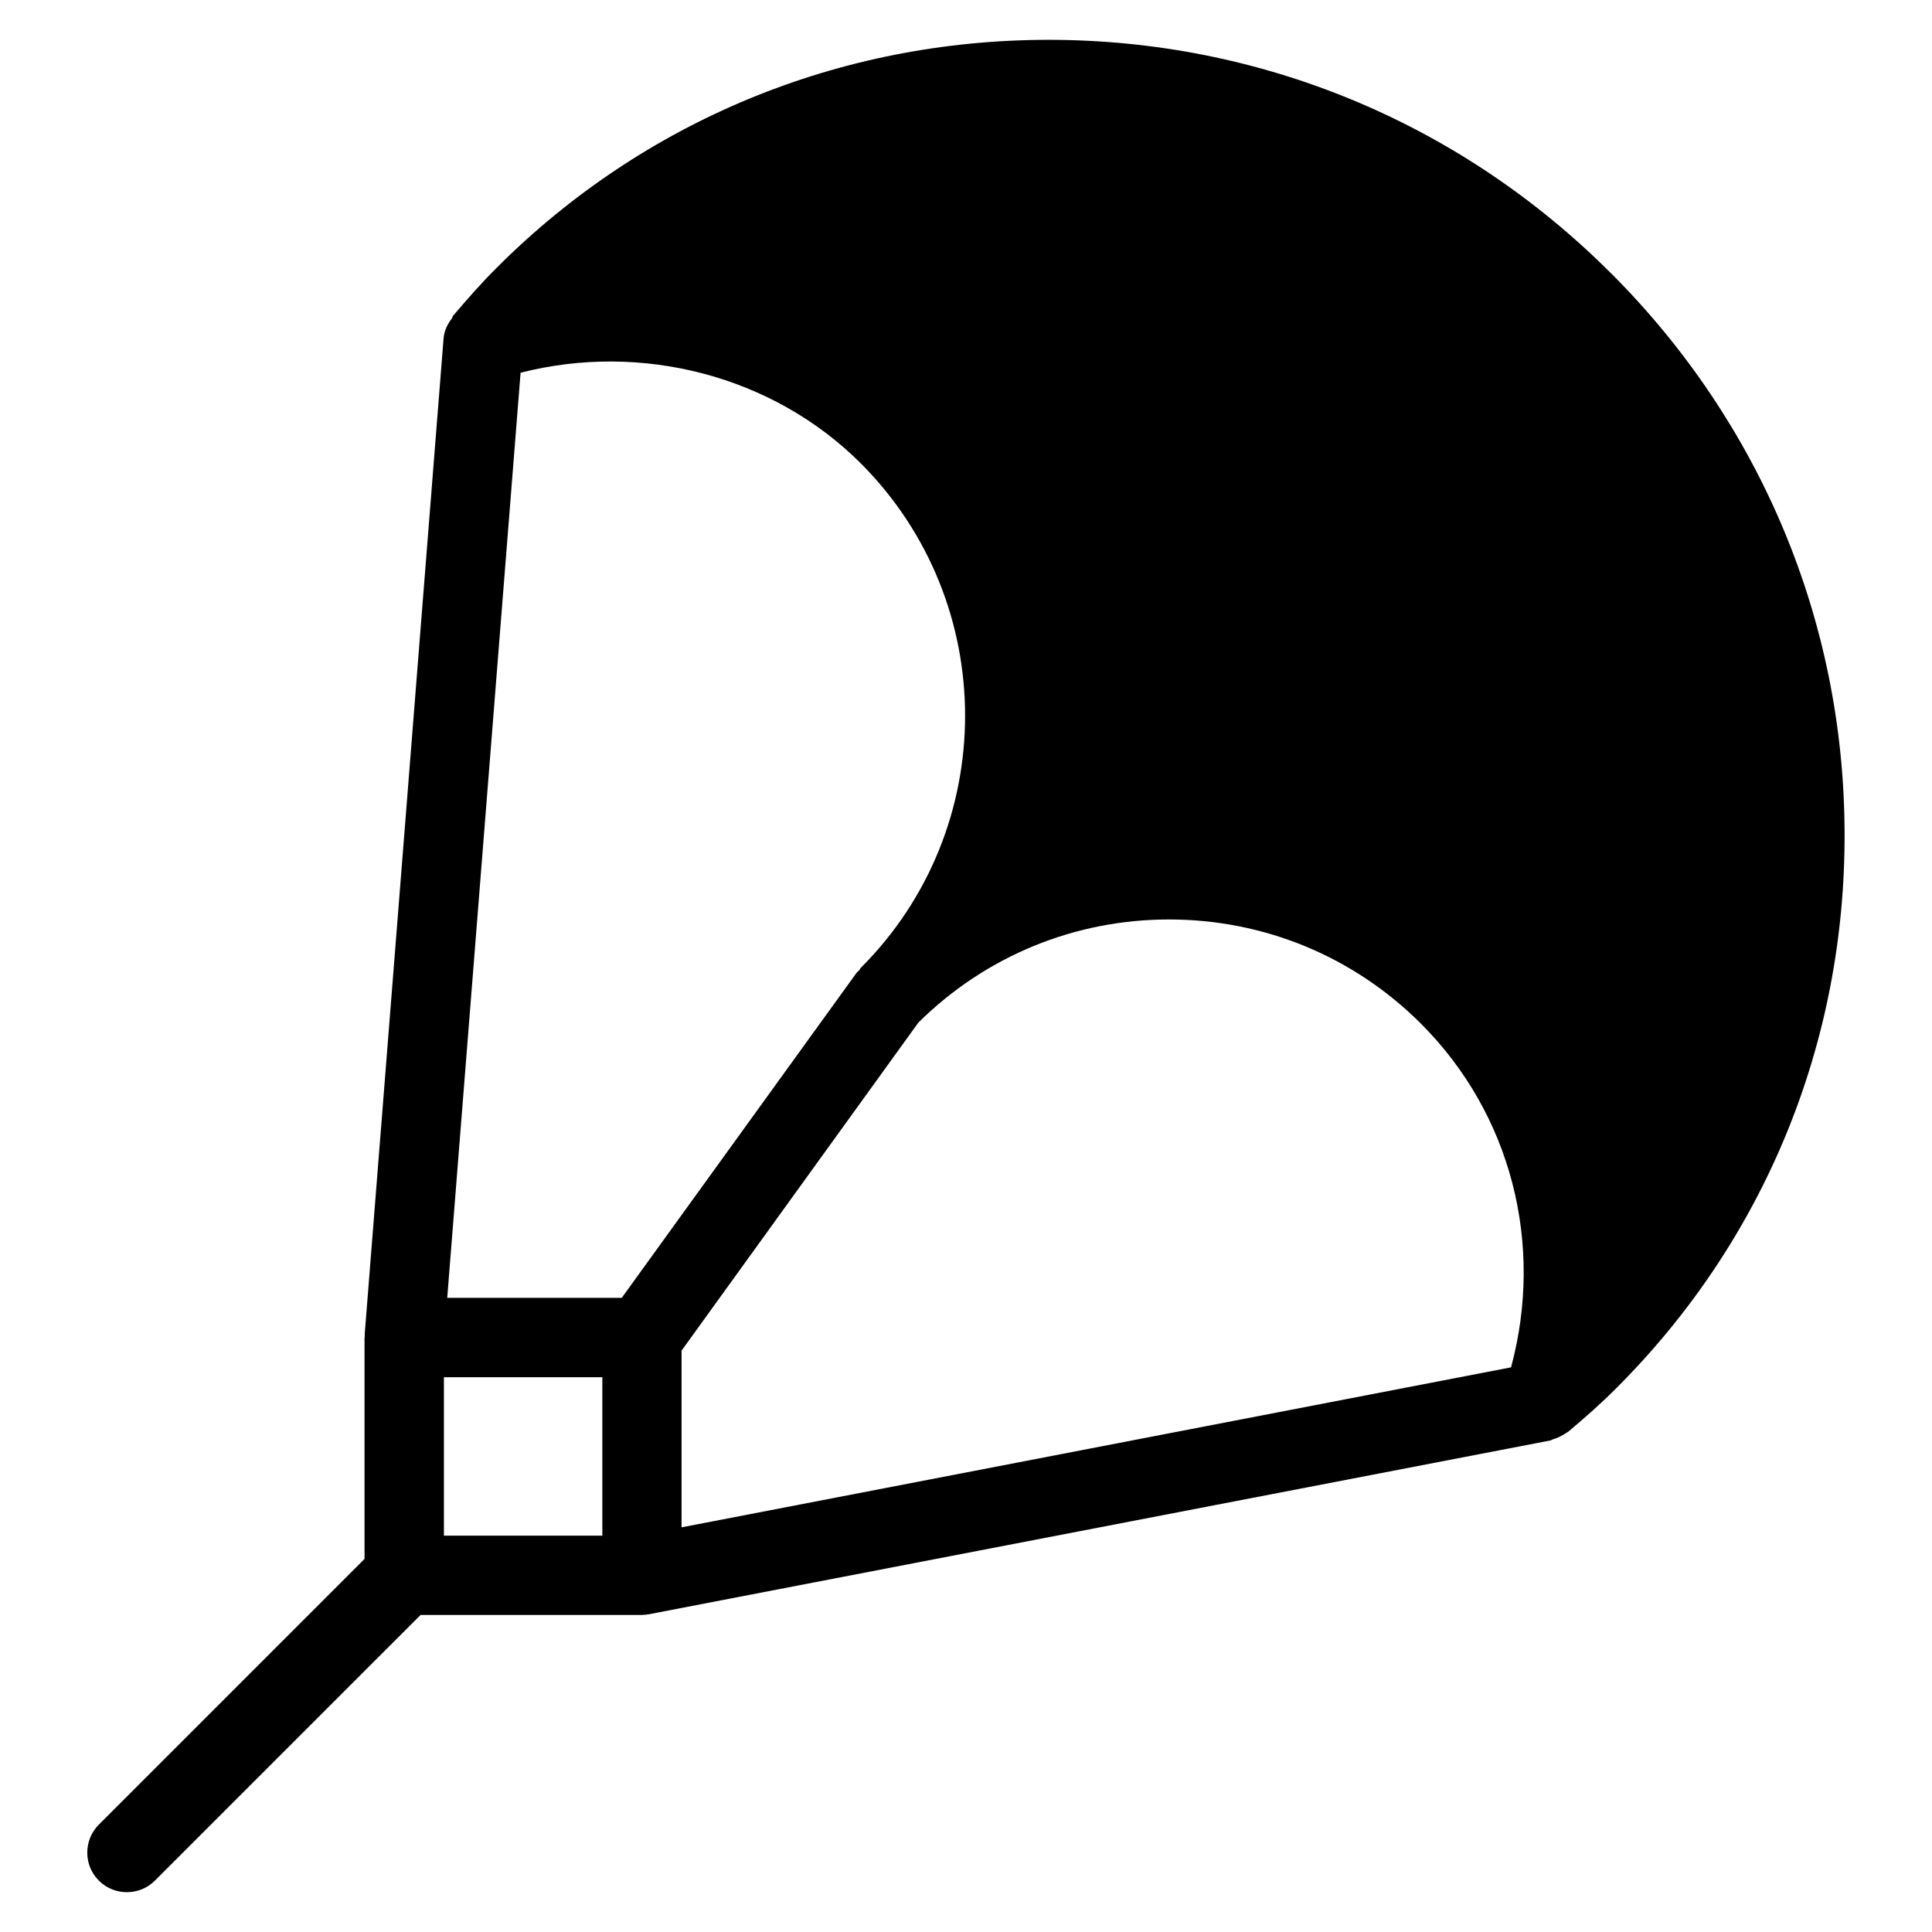
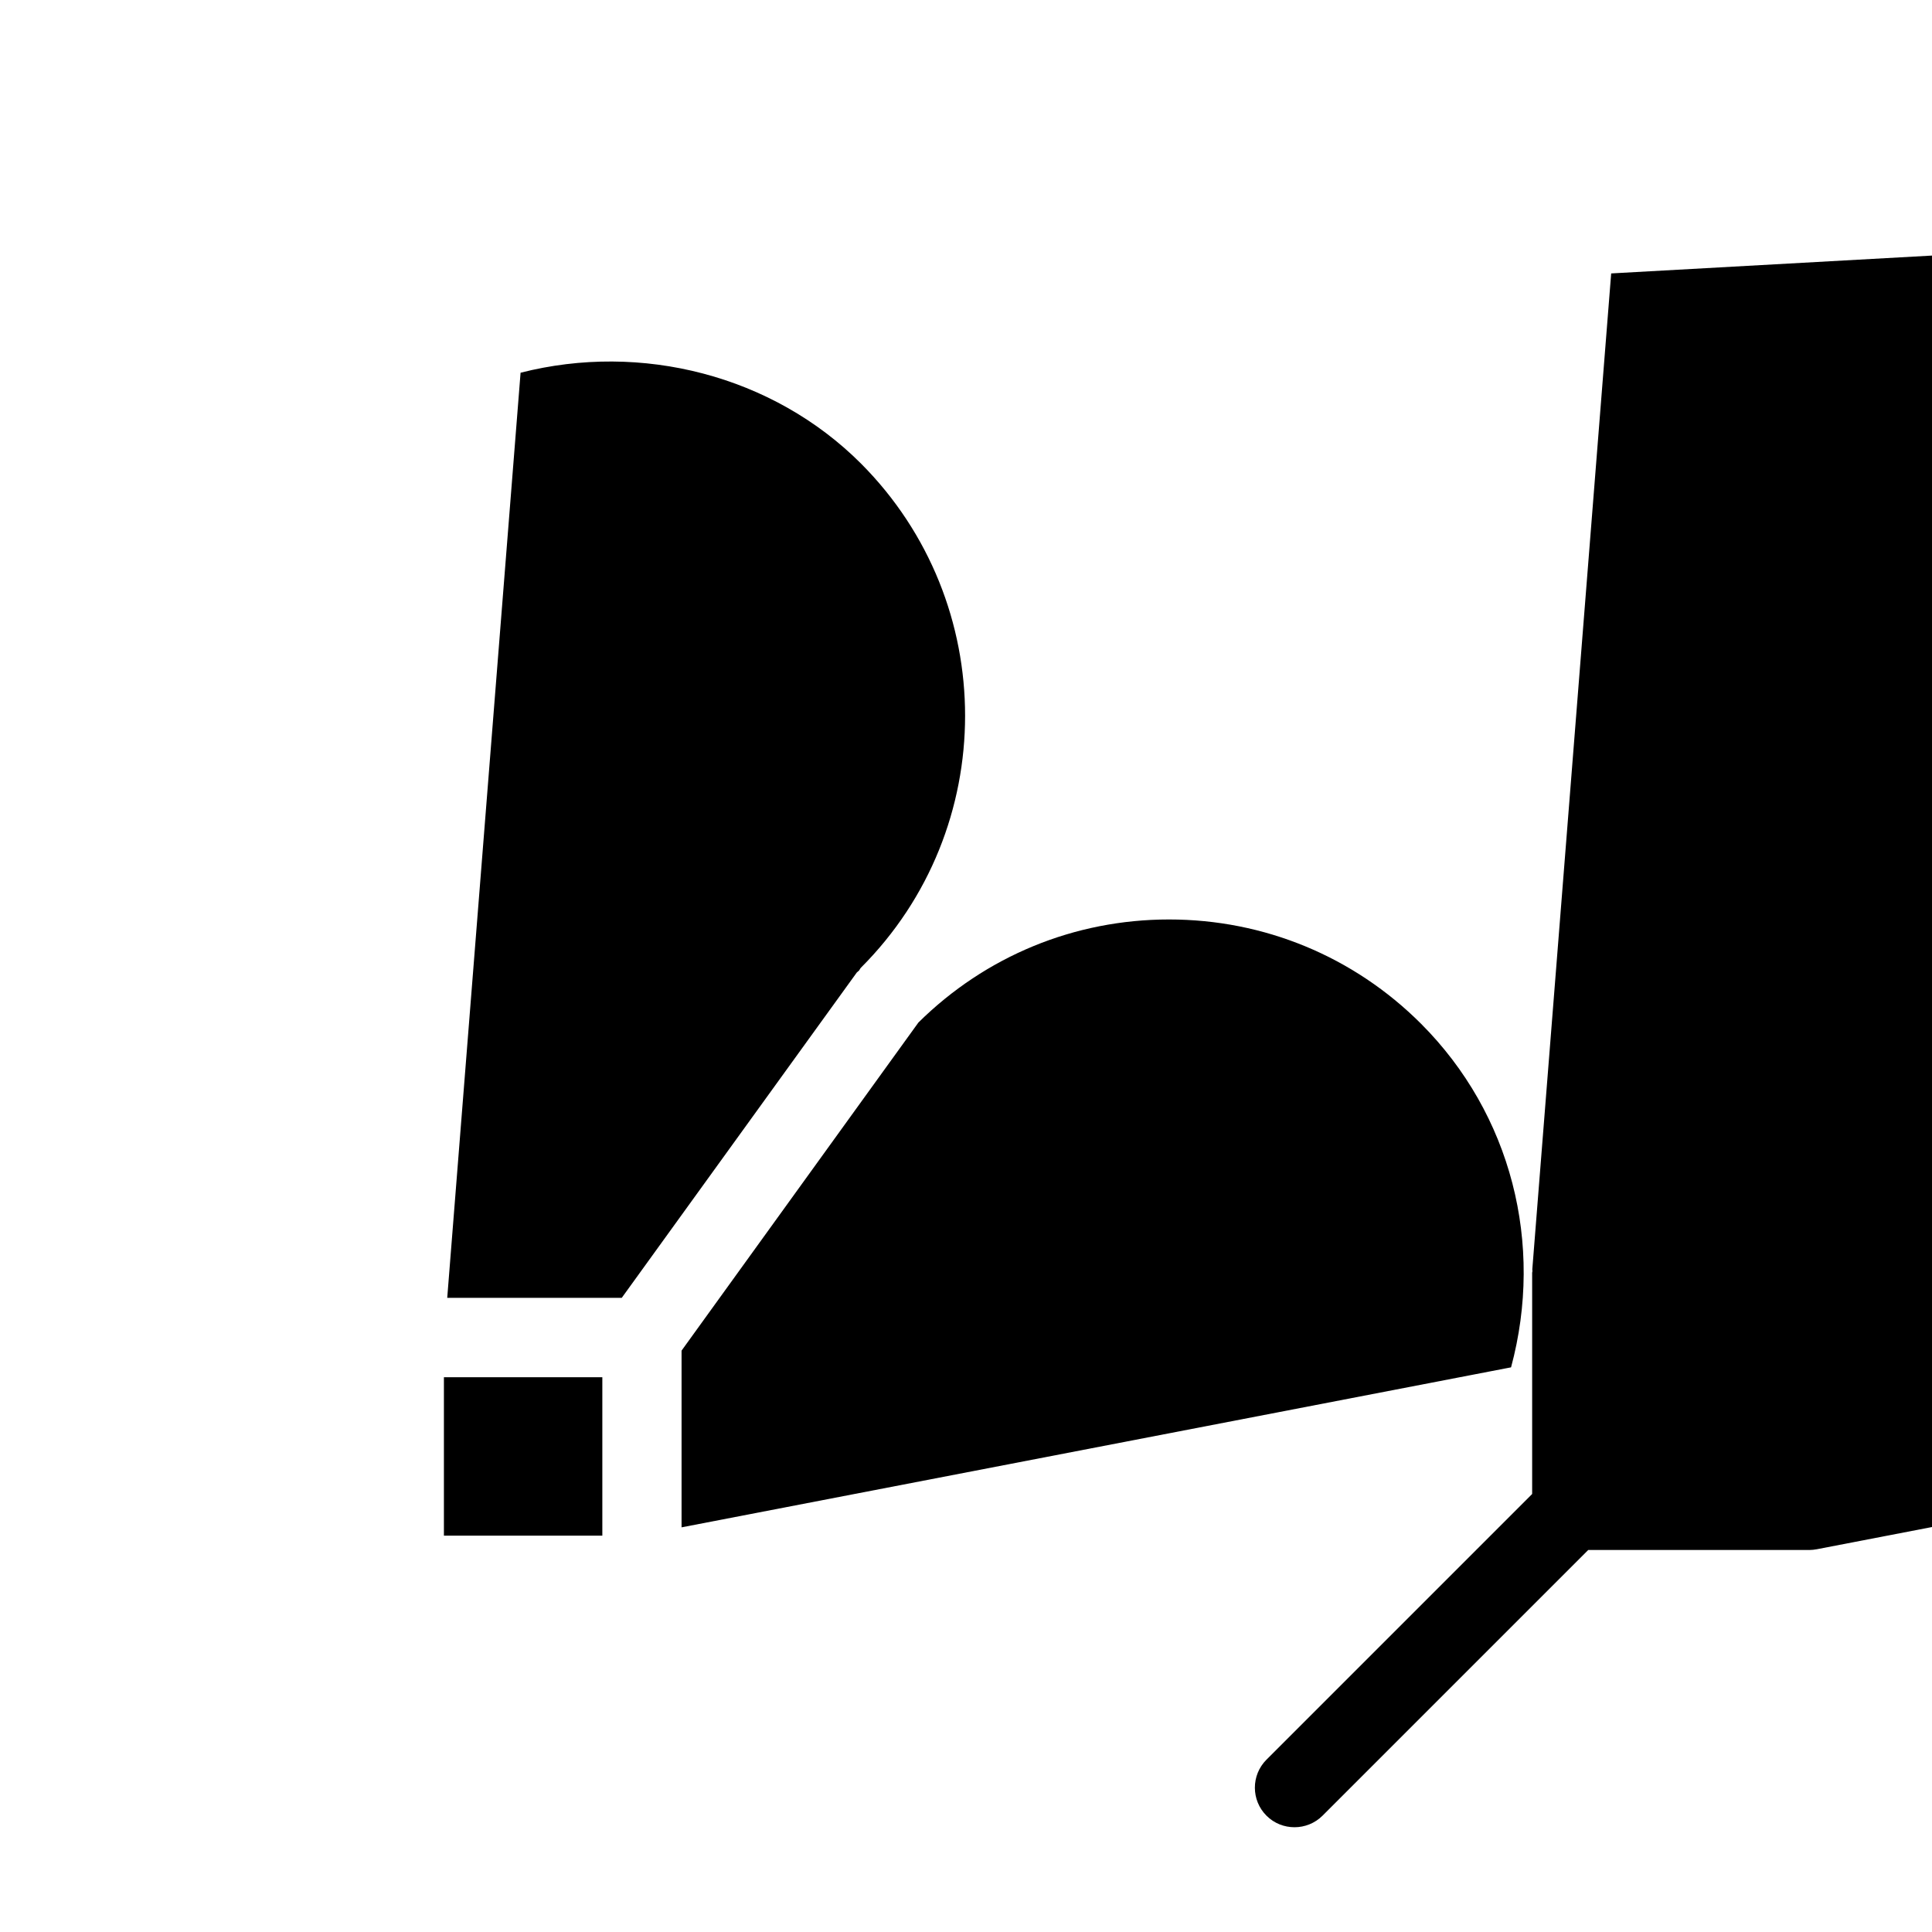
<svg xmlns="http://www.w3.org/2000/svg" fill="#000000" width="800px" height="800px" version="1.1" viewBox="144 144 512 512">
-   <path d="m570.98 216.46c-39.922-39.926-92.891-61.906-149.09-61.906-55.379 0-107.29 21.434-146.21 60.352-4.137 4.113-7.934 8.461-11.672 12.848-0.125 0.168-0.082 0.418-0.23 0.586-1.156 1.531-2.059 3.273-2.227 5.332l-20.906 263.95c0 0.168 0.043 0.301 0.043 0.441 0 0.148-0.082 0.277-0.082 0.441v58.629l-70.41 70.41c-4.094 4.098-4.094 10.754 0 14.84 2.059 2.062 4.746 3.066 7.43 3.066 2.688 0 5.375-1.023 7.43-3.066l70.41-70.406h58.629c0.652 0 1.301-0.082 1.973-0.203l238.79-46.035c0.277-0.062 0.441-0.211 0.652-0.293 0.77-0.211 1.469-0.504 2.203-0.902 0.469-0.301 0.949-0.484 1.371-0.82 0.164-0.125 0.398-0.168 0.547-0.336 4.387-3.688 8.734-7.496 12.844-11.652 39.238-39.234 60.672-91.547 60.352-147.39-0.234-55.73-22.211-108.23-61.844-147.89zm-26.539 289.9-219.82 42.402v-46.832l62.766-86.949c17.801-17.59 41.355-27.312 66.418-27.312 25.215 0 48.953 9.805 66.801 27.648 23.887 23.93 32.641 58.336 23.84 91.043zm-172.3-105.89c-0.211 0.211-0.273 0.461-0.441 0.672-0.188 0.25-0.461 0.379-0.629 0.566l-62.305 86.238h-46.246l19.438-245.17c31.973-8.164 66.84 0.691 90.203 24.059 36.801 36.902 36.801 96.812-0.02 133.63zm-68.516 150.49h-41.984v-41.984h41.984z" />
+   <path d="m570.98 216.46l-20.906 263.95c0 0.168 0.043 0.301 0.043 0.441 0 0.148-0.082 0.277-0.082 0.441v58.629l-70.41 70.41c-4.094 4.098-4.094 10.754 0 14.84 2.059 2.062 4.746 3.066 7.43 3.066 2.688 0 5.375-1.023 7.43-3.066l70.41-70.406h58.629c0.652 0 1.301-0.082 1.973-0.203l238.79-46.035c0.277-0.062 0.441-0.211 0.652-0.293 0.77-0.211 1.469-0.504 2.203-0.902 0.469-0.301 0.949-0.484 1.371-0.82 0.164-0.125 0.398-0.168 0.547-0.336 4.387-3.688 8.734-7.496 12.844-11.652 39.238-39.234 60.672-91.547 60.352-147.39-0.234-55.73-22.211-108.23-61.844-147.89zm-26.539 289.9-219.82 42.402v-46.832l62.766-86.949c17.801-17.59 41.355-27.312 66.418-27.312 25.215 0 48.953 9.805 66.801 27.648 23.887 23.93 32.641 58.336 23.84 91.043zm-172.3-105.89c-0.211 0.211-0.273 0.461-0.441 0.672-0.188 0.25-0.461 0.379-0.629 0.566l-62.305 86.238h-46.246l19.438-245.17c31.973-8.164 66.84 0.691 90.203 24.059 36.801 36.902 36.801 96.812-0.02 133.63zm-68.516 150.49h-41.984v-41.984h41.984z" />
</svg>